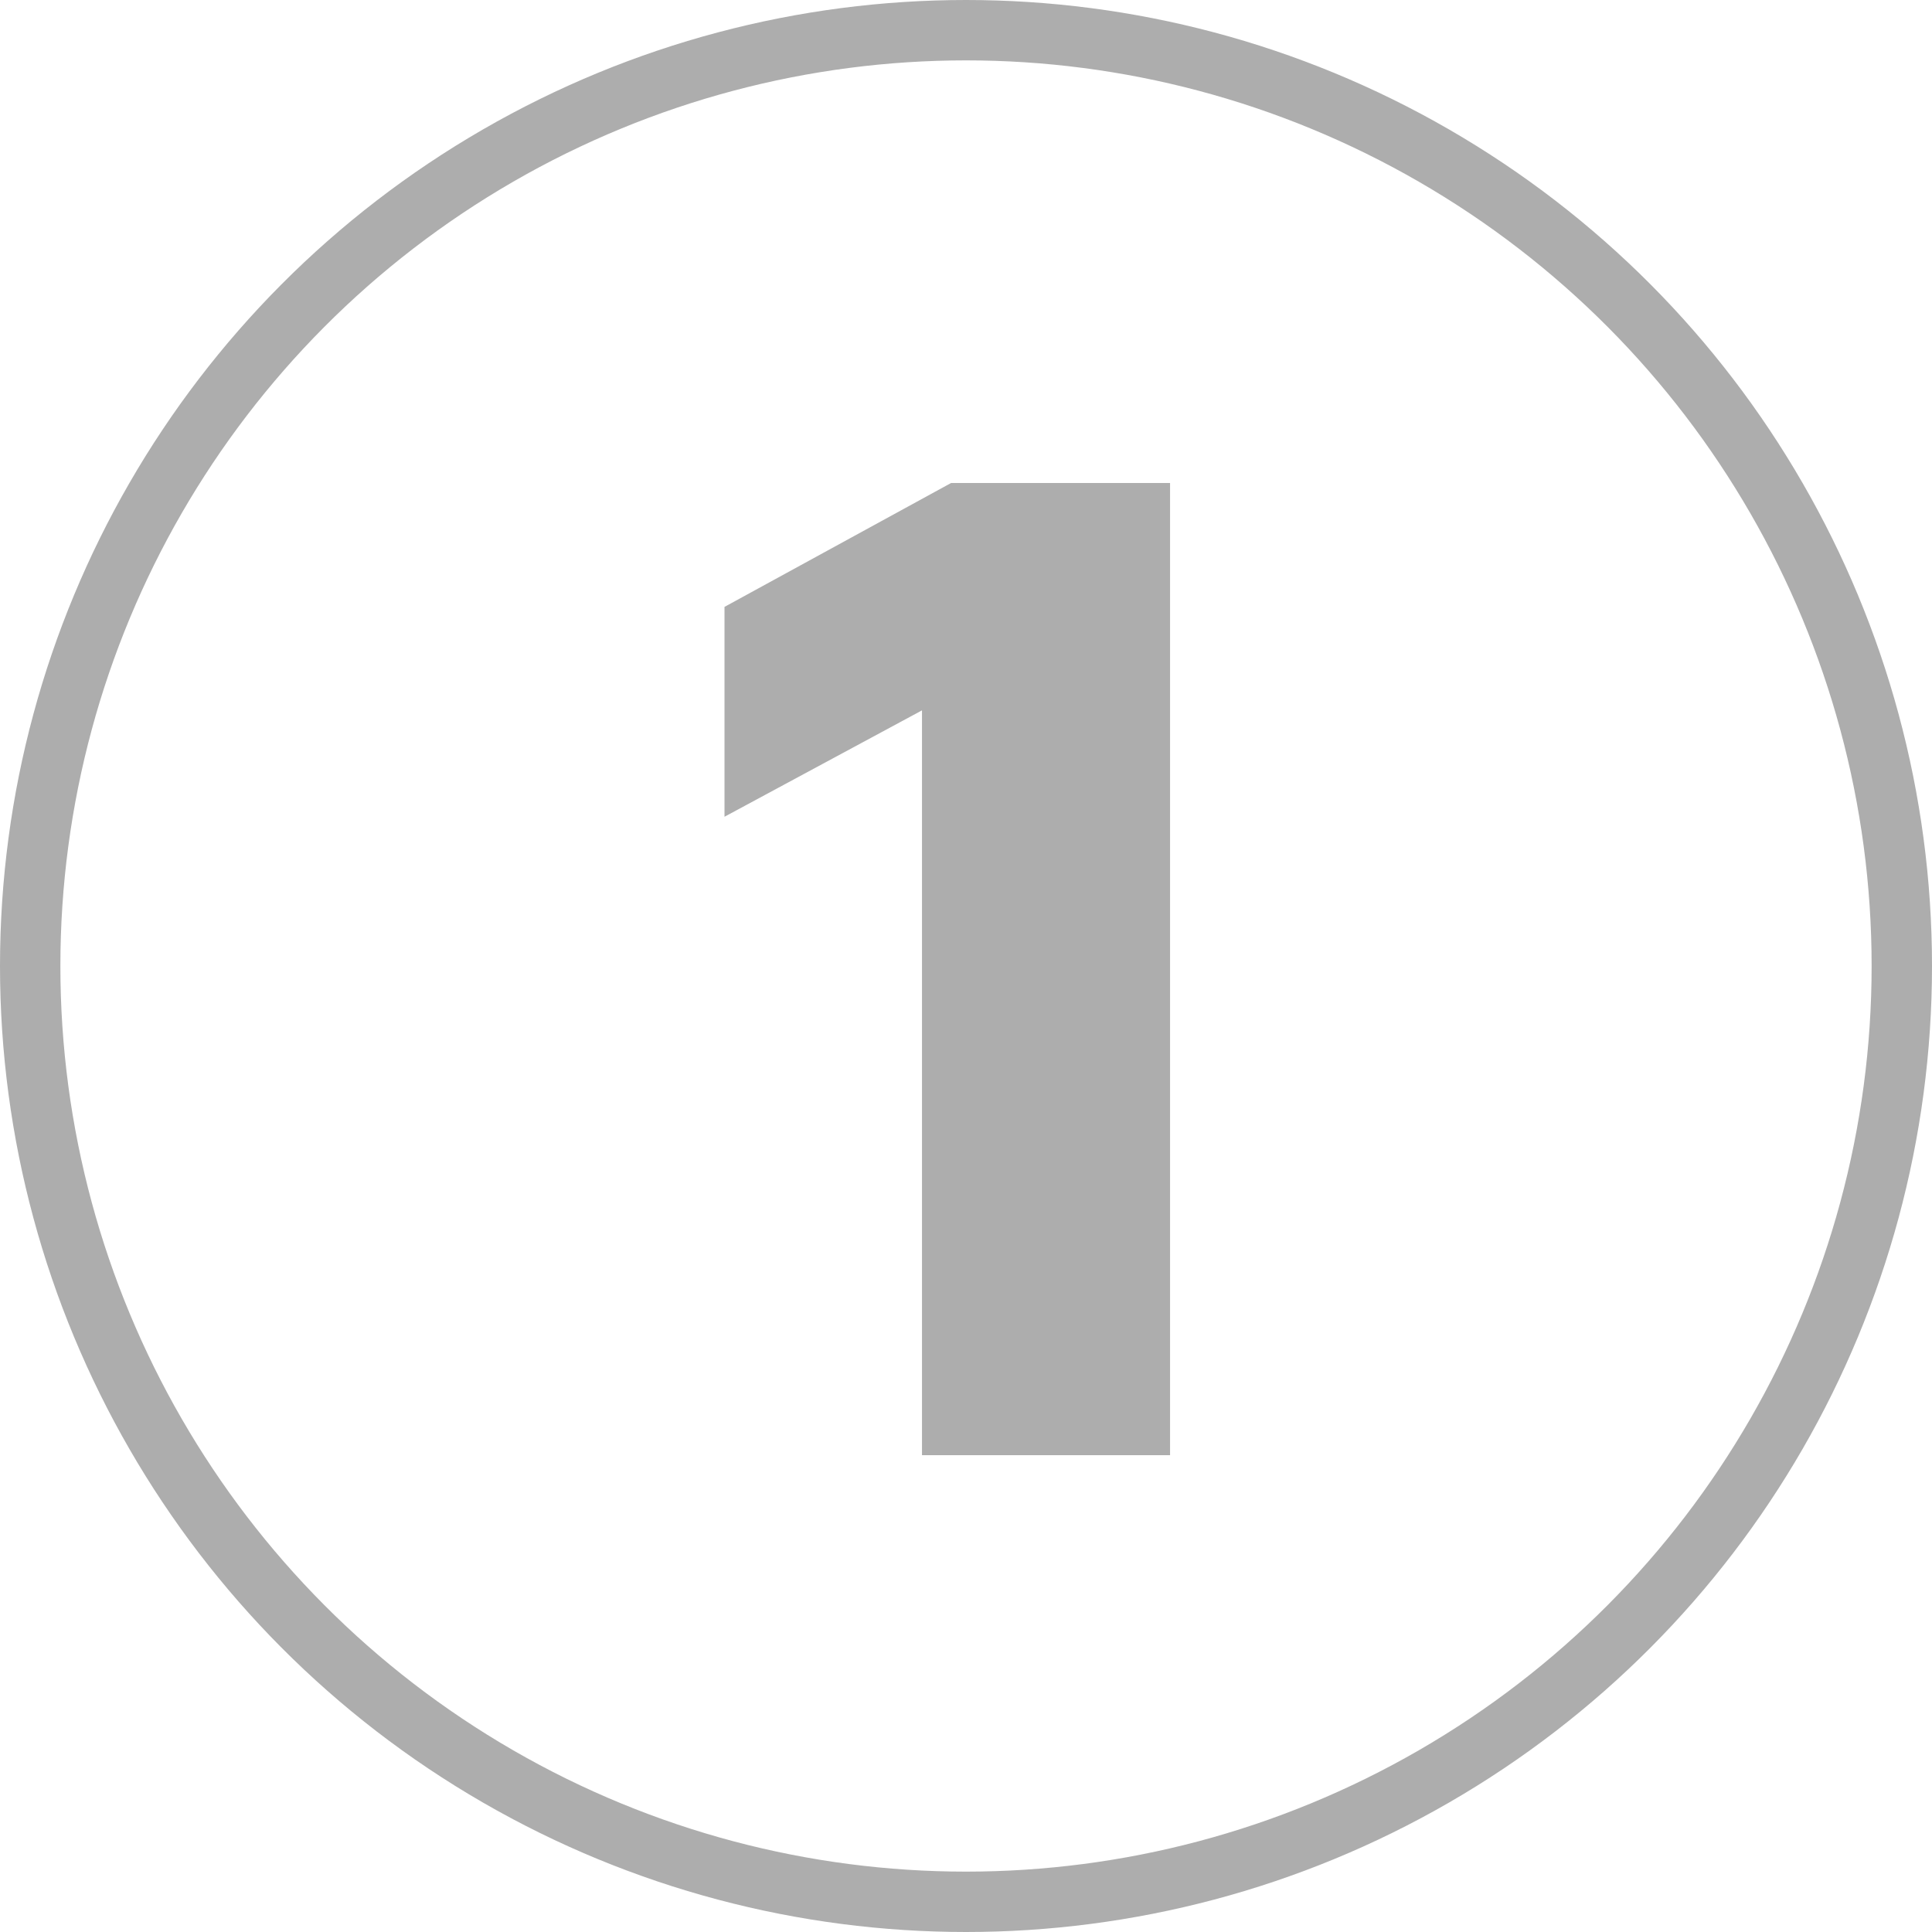
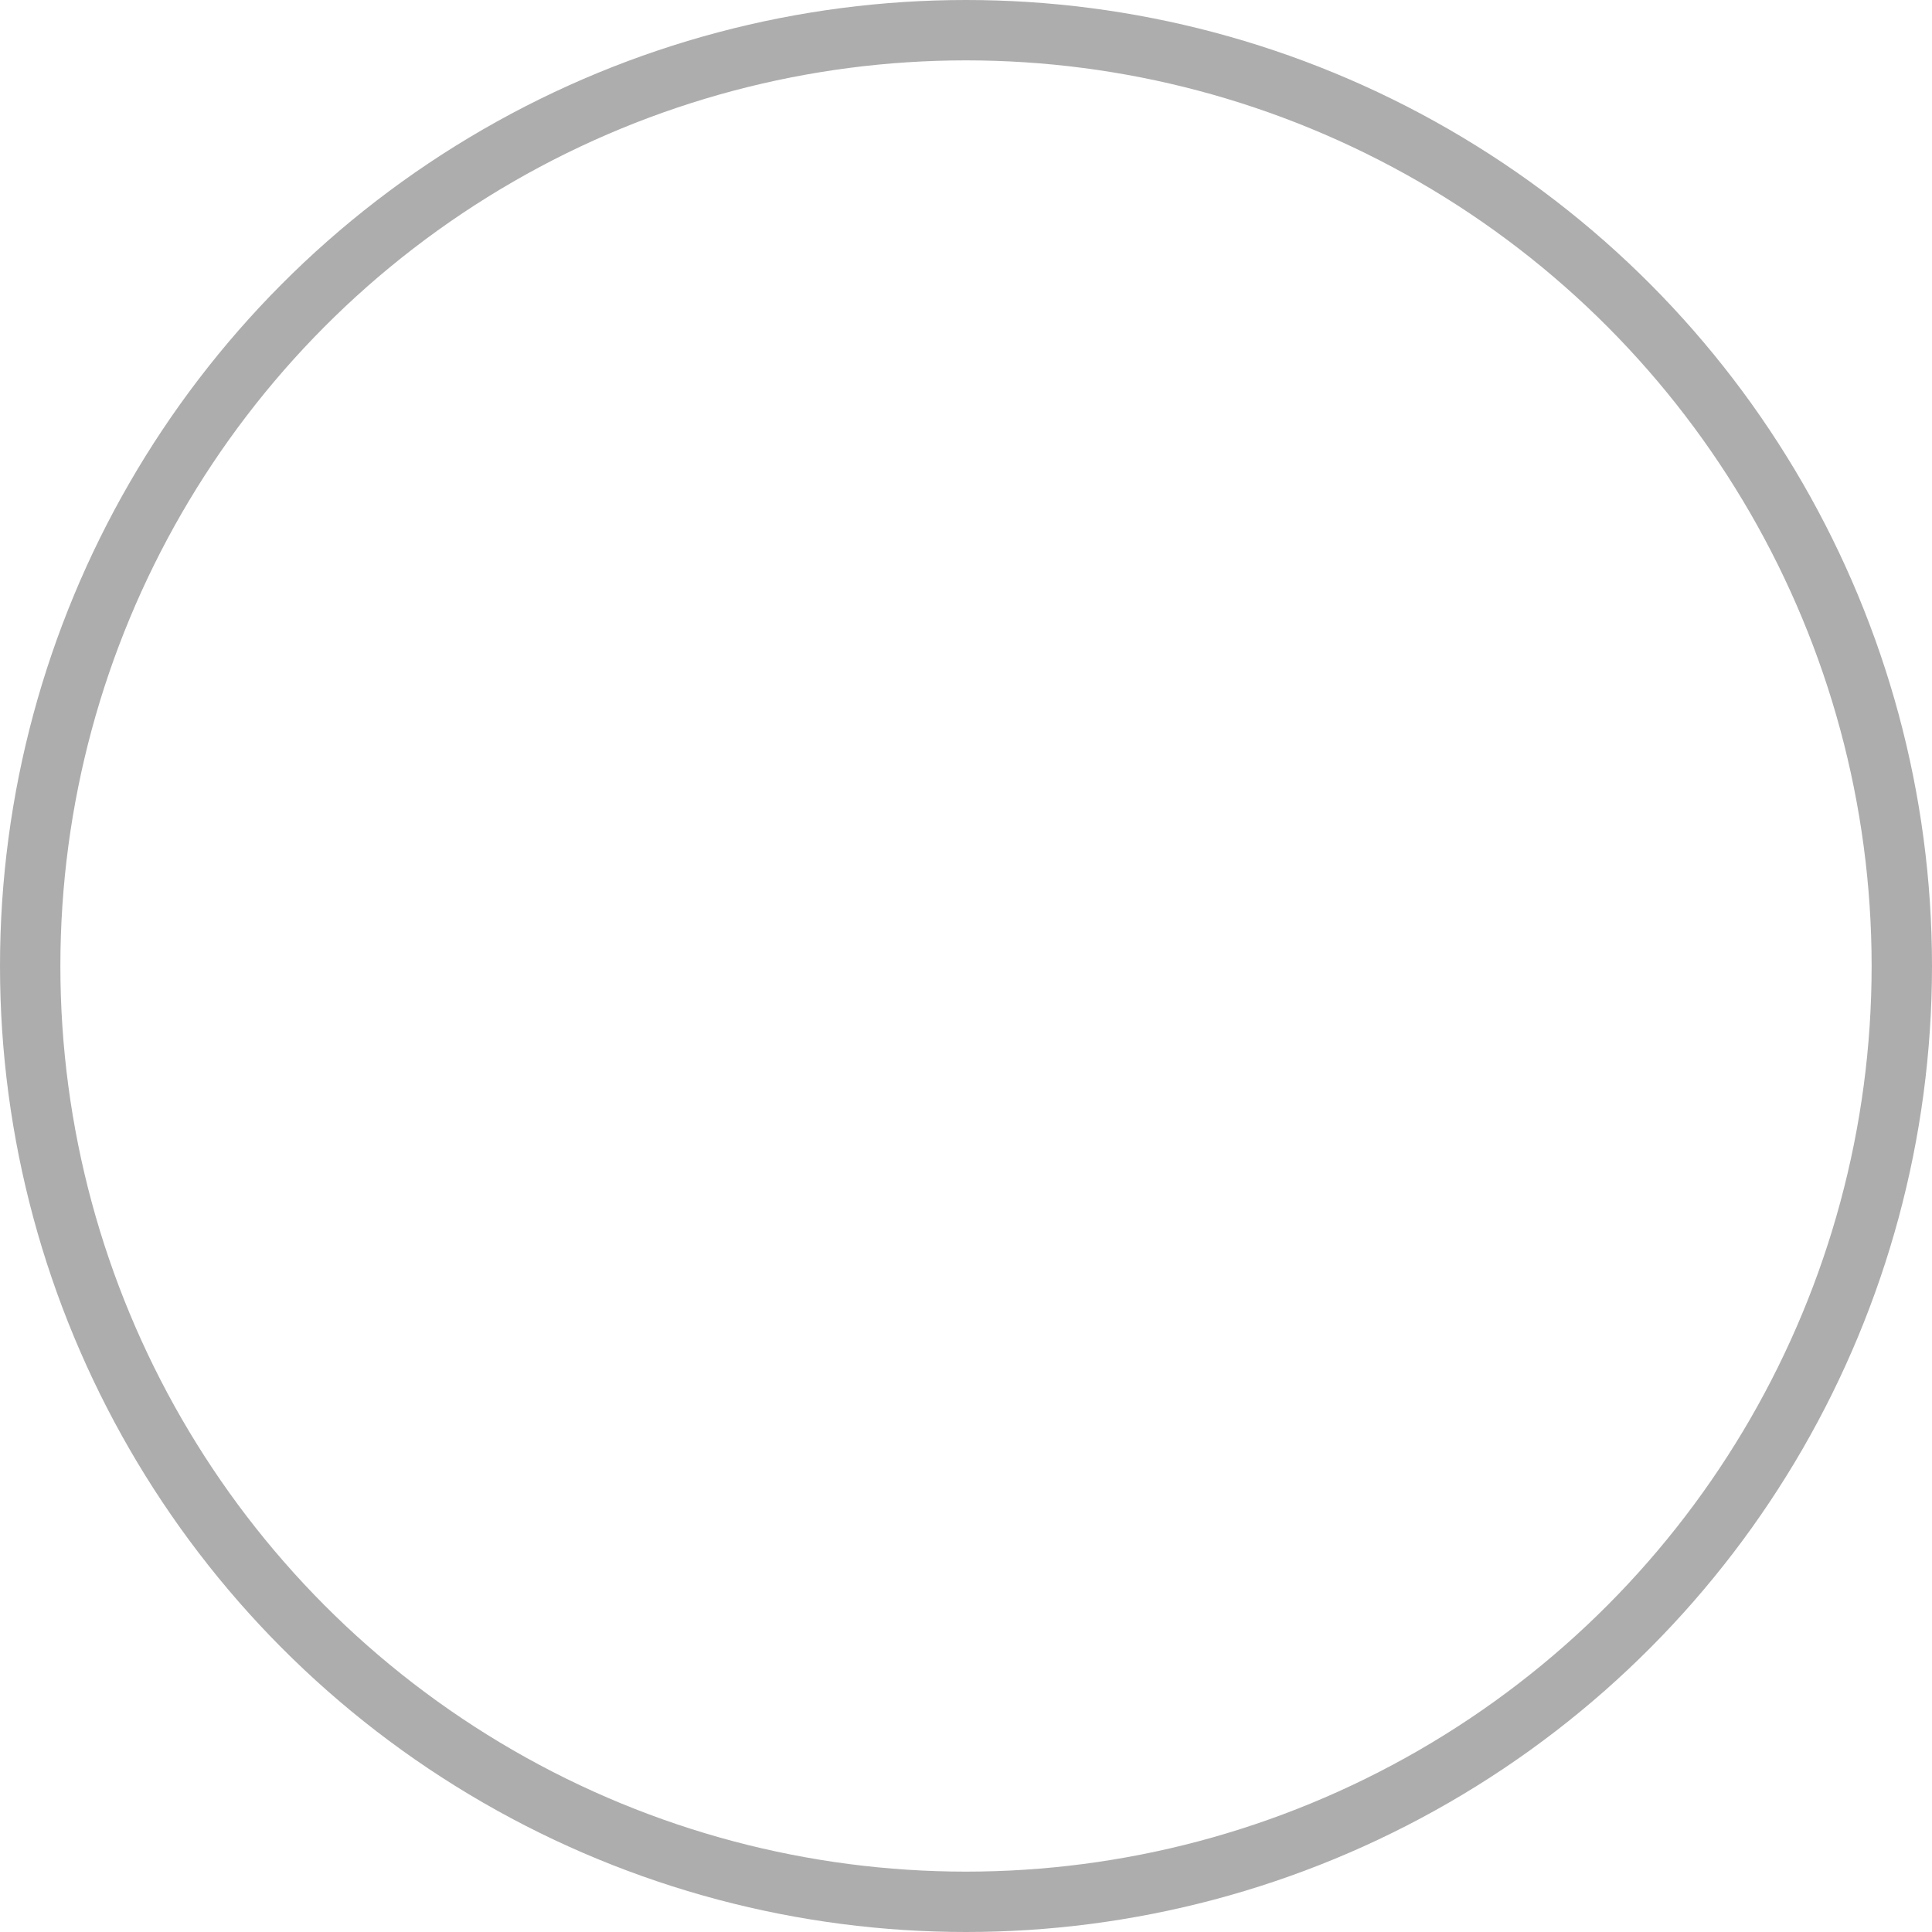
<svg xmlns="http://www.w3.org/2000/svg" width="32" height="32" viewBox="0 0 32 32" fill="none">
-   <path d="M15.271 24.102V11.766L12 13.528V10.052L15.753 8H19.38V16.051V24.102H15.271Z" fill="#ADADAD" />
  <circle cx="16" cy="16" r="15.5" stroke="#ADADAD" />
</svg>